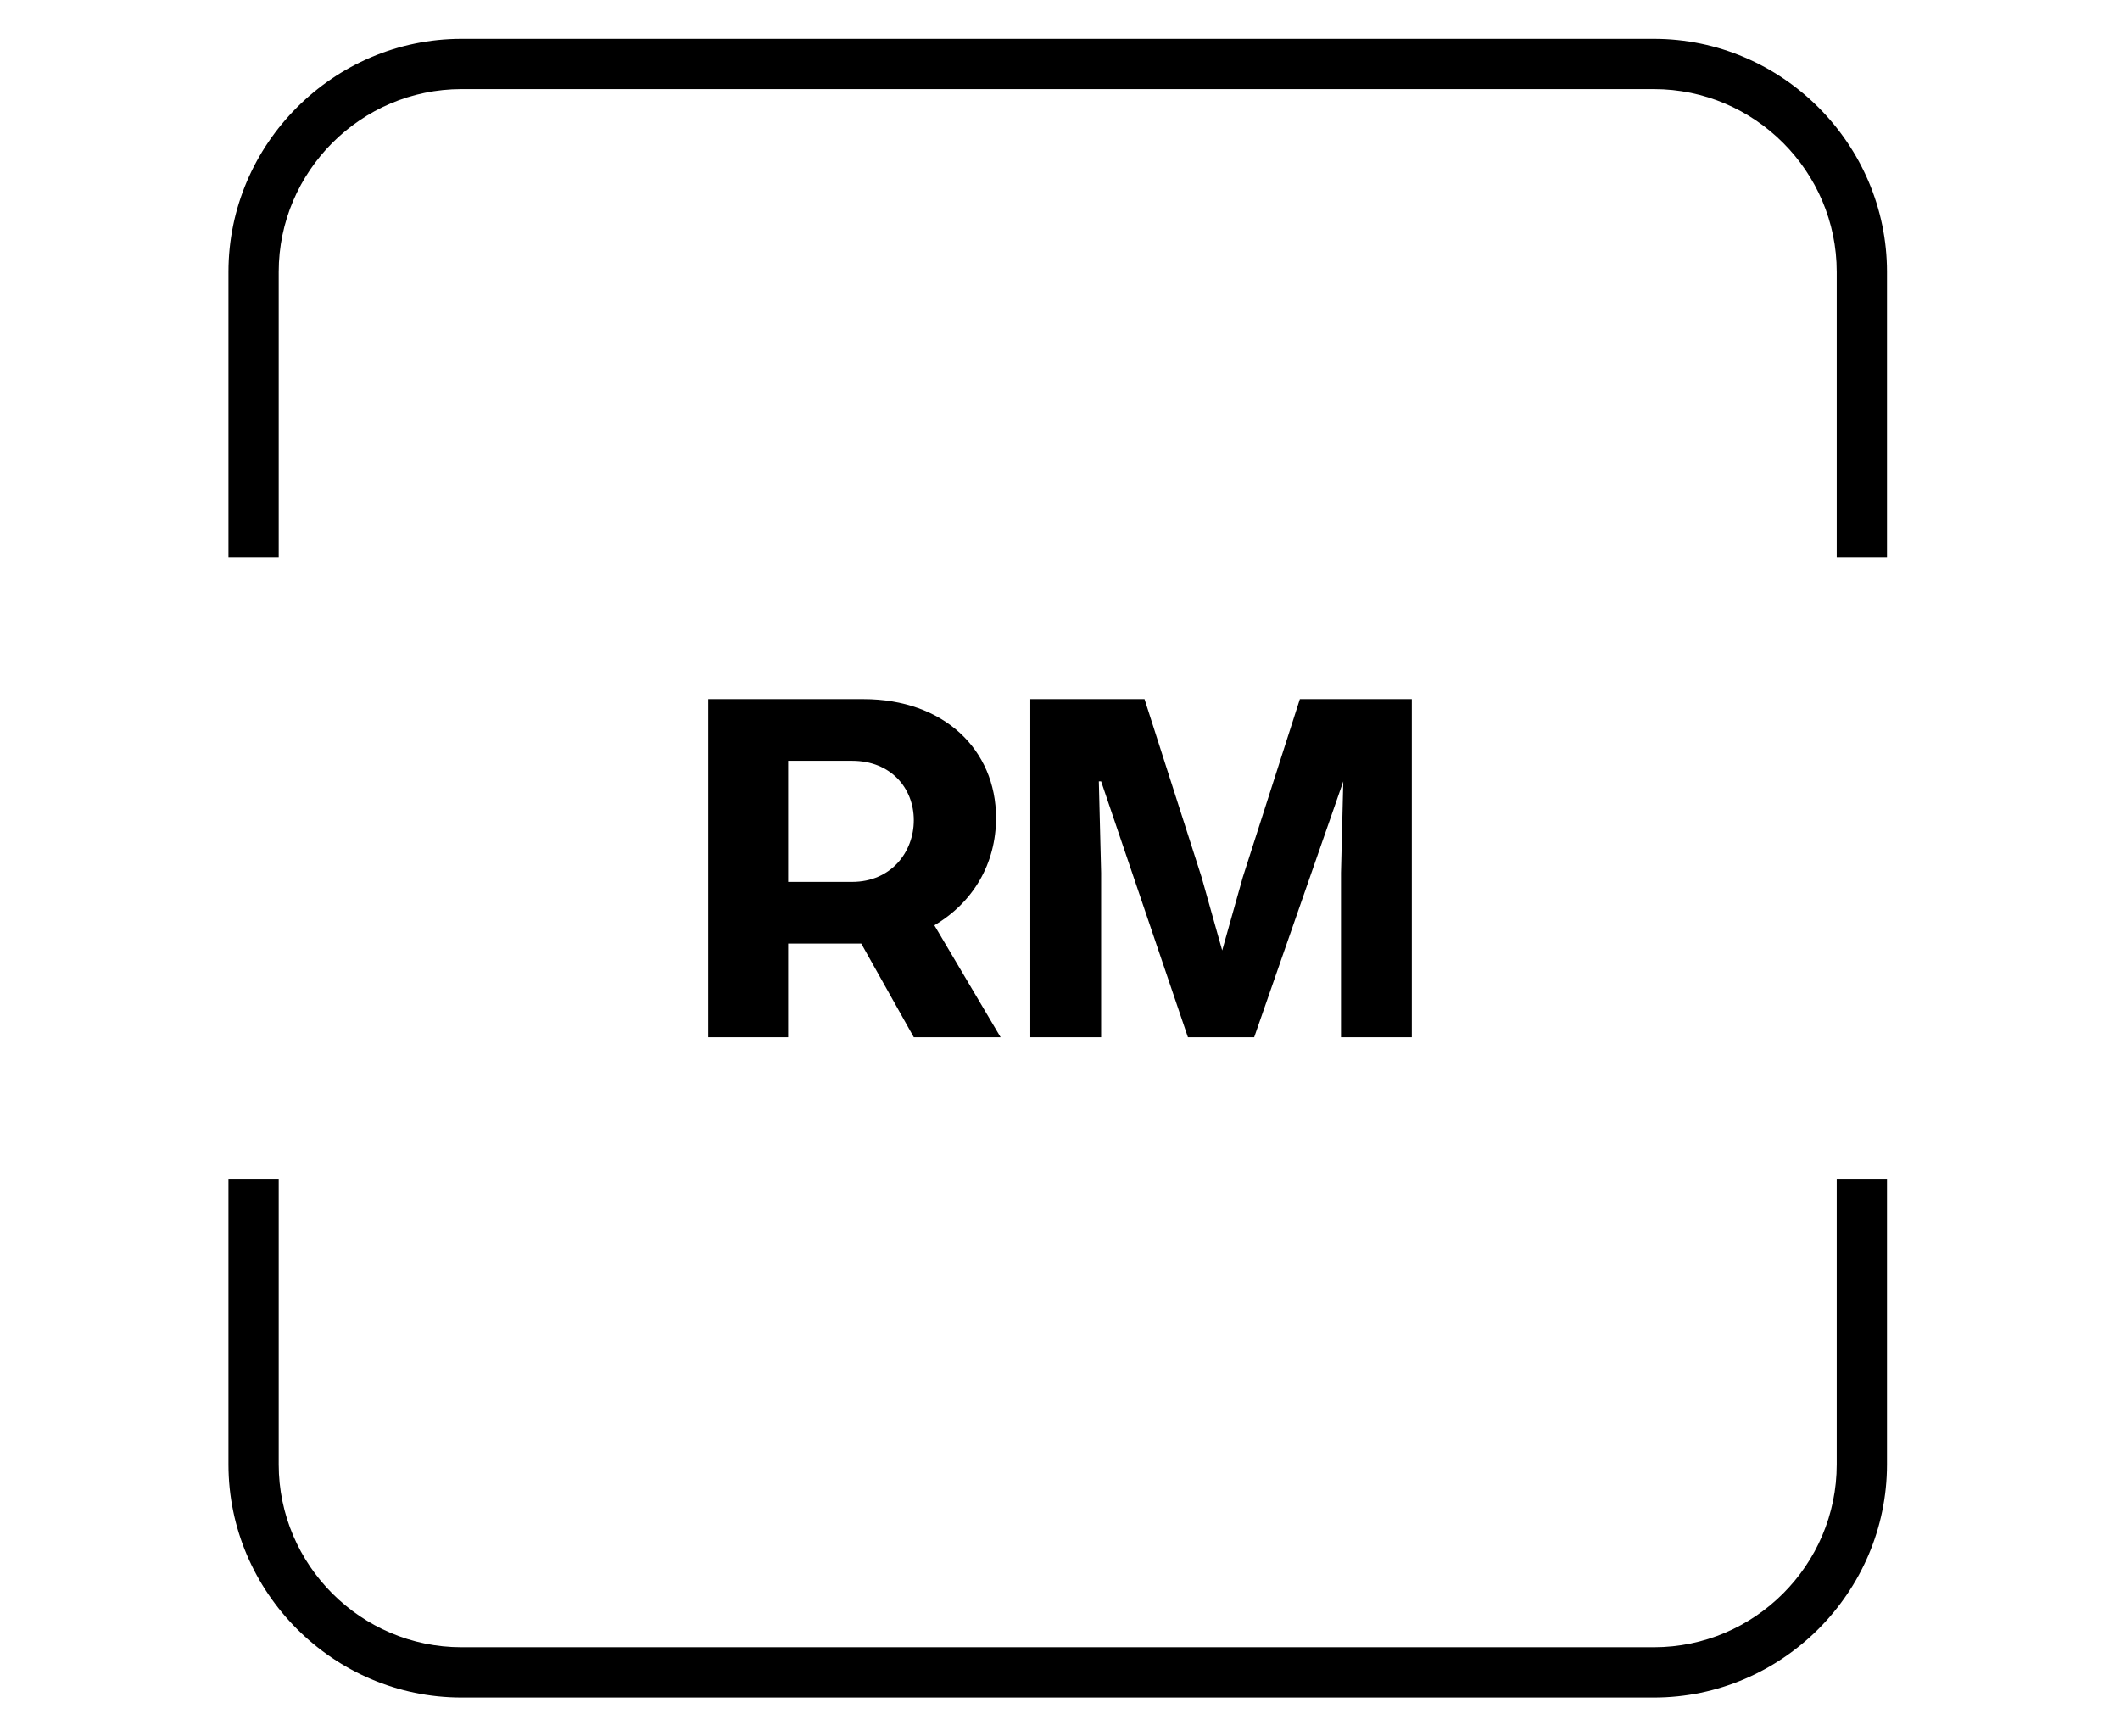
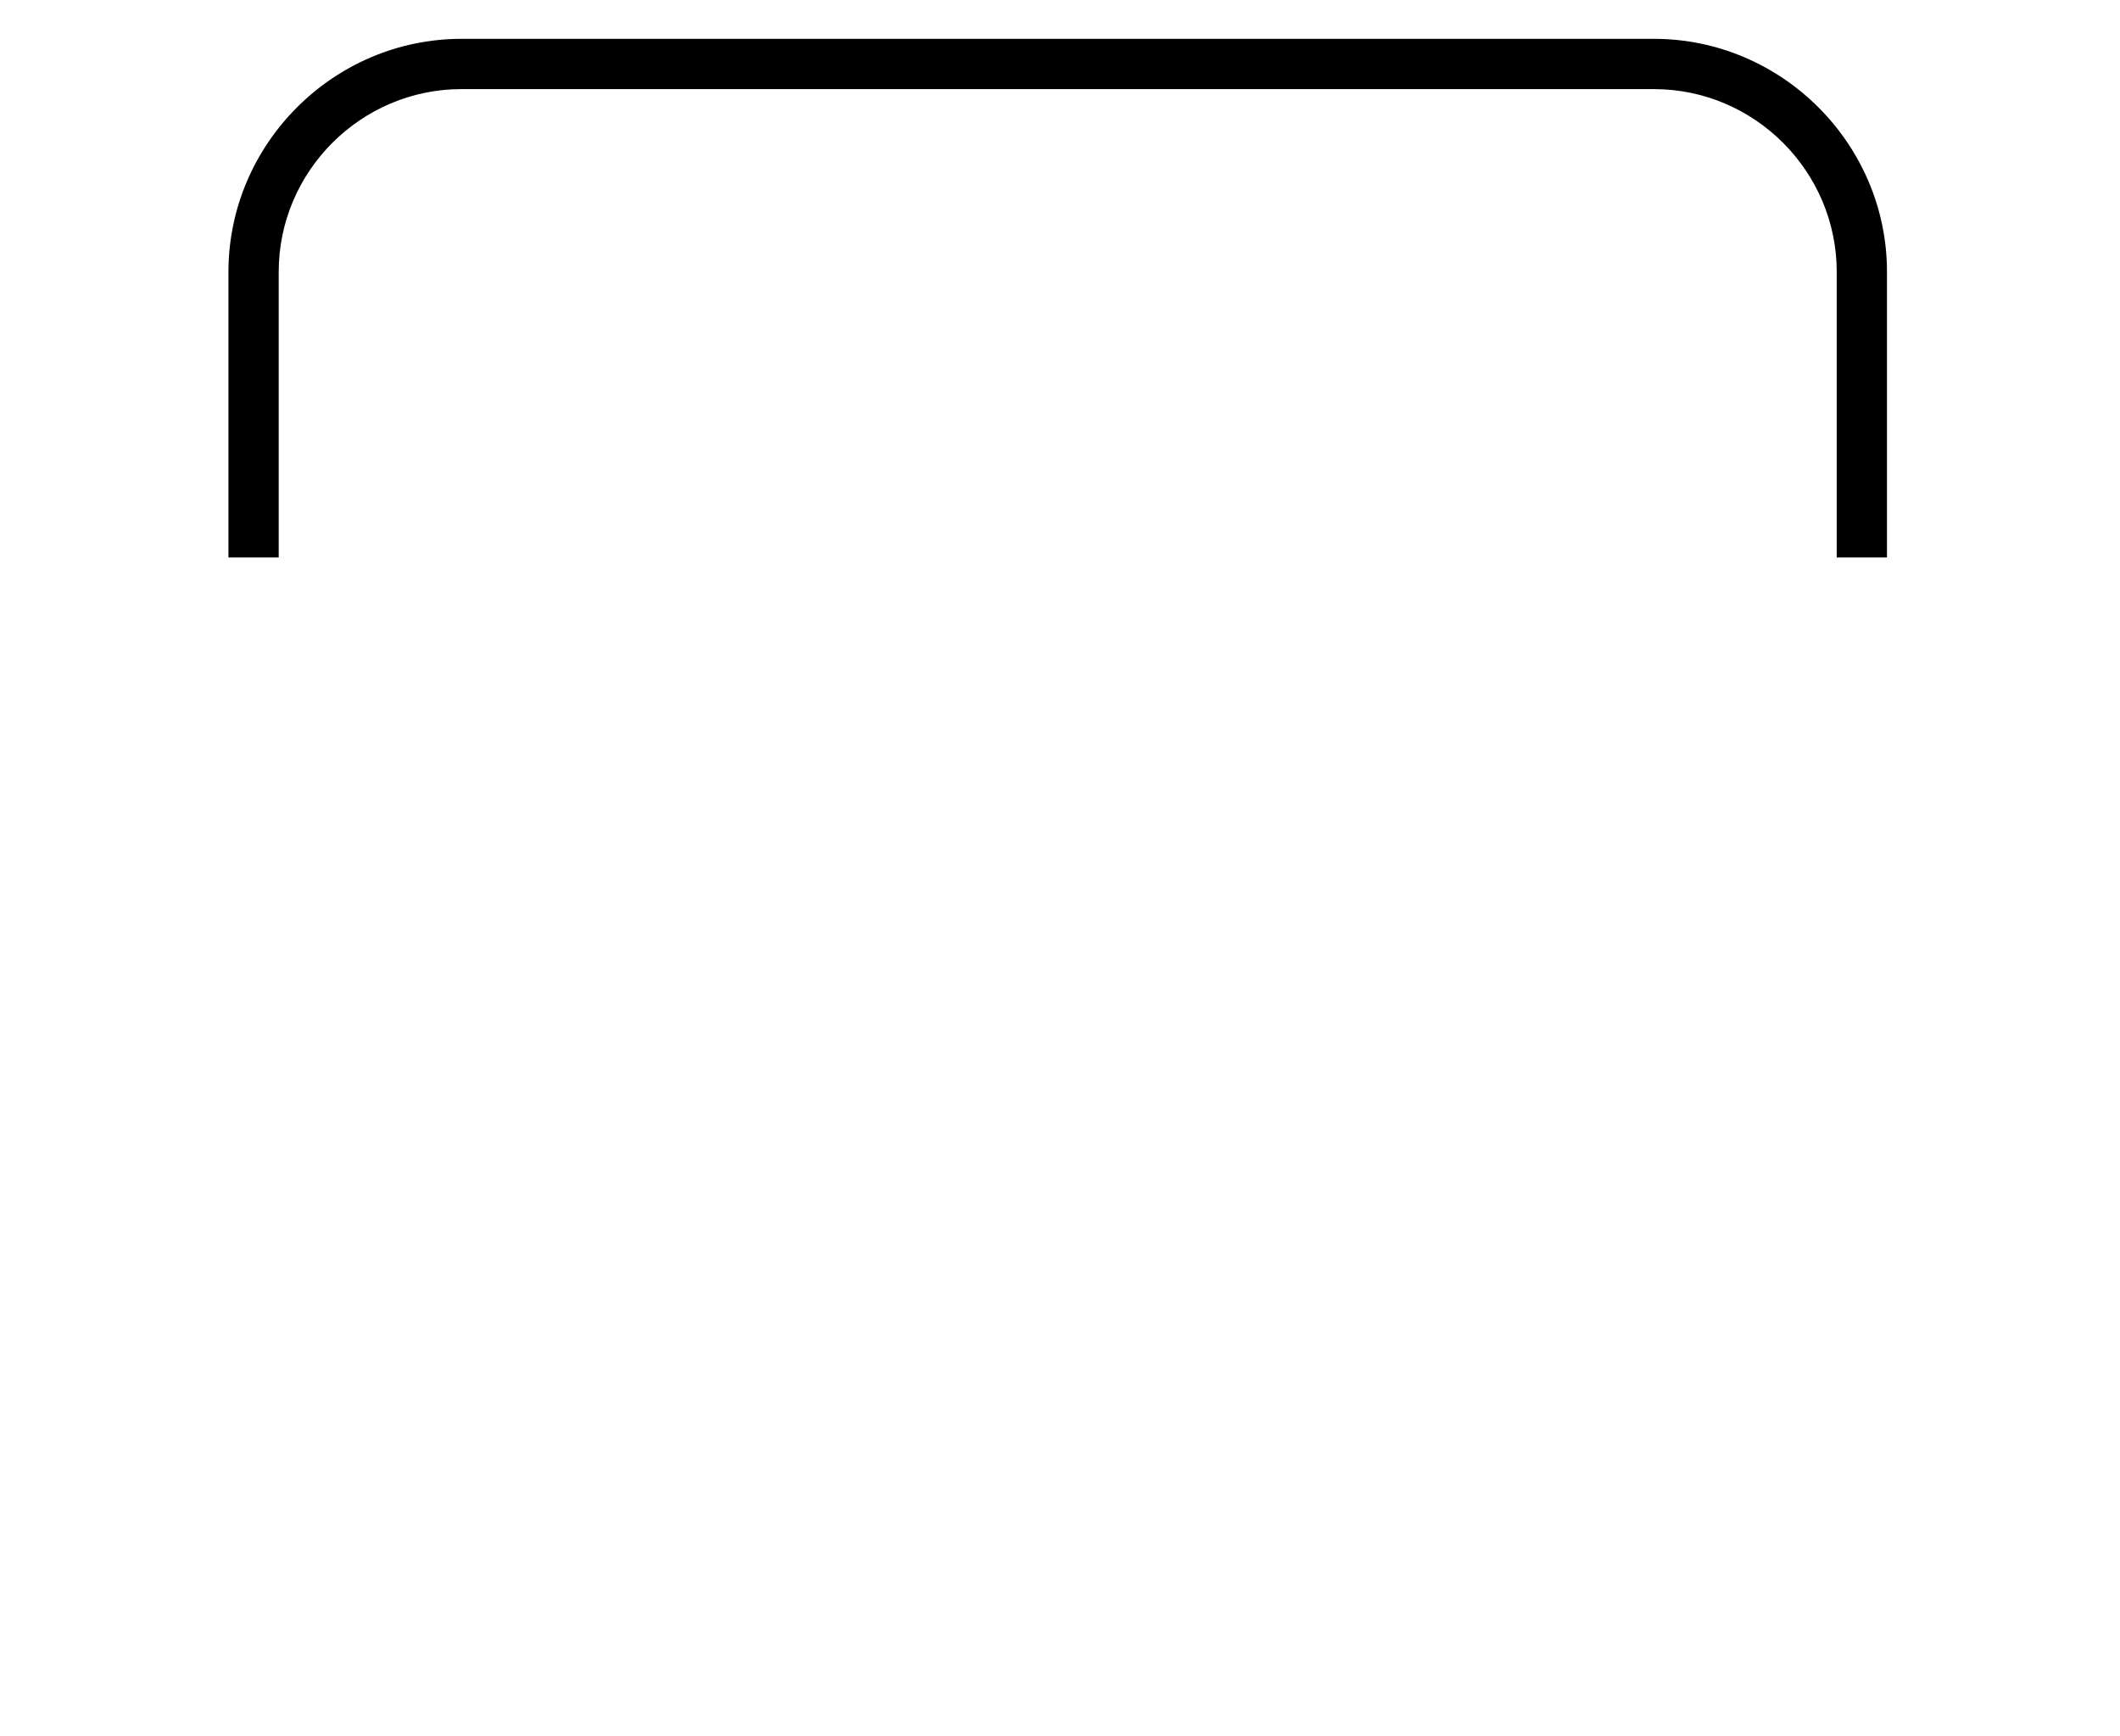
<svg xmlns="http://www.w3.org/2000/svg" version="1.1" id="Layer_1" x="0px" y="0px" viewBox="0 0 92.8 76" style="enable-background:new 0 0 92.8 76;" xml:space="preserve">
  <g>
    <g>
-       <path class="st0" d="M72.4,74.3H20.2c-5.6,0-10.2-4.6-10.2-10.2V51.6h2.2v12.5c0,4.4,3.6,8,8,8h52.2c4.4,0,8-3.6,8-8V51.6h2.2    v12.5C82.6,69.7,78,74.3,72.4,74.3z" />
      <path class="st0" d="M82.6,24.4h-2.2V11.9c0-4.4-3.6-8-8-8H20.2c-4.4,0-8,3.6-8,8v12.5H10V11.9c0-5.6,4.6-10.2,10.2-10.2h52.2    c5.6,0,10.2,4.6,10.2,10.2V24.4z" />
    </g>
    <g>
-       <path class="st0" d="M43.6,35.8c0,2-1,3.7-2.7,4.7l2.9,4.9H40l-2.3-4.1h-3.2v4.1H31V30.6h6.8C41.3,30.6,43.6,32.8,43.6,35.8z     M37.3,38.6c1.7,0,2.7-1.3,2.7-2.7c0-1.4-1-2.6-2.7-2.6h-2.8v5.3H37.3z" />
-       <path class="st0" d="M61.8,45.4h-3.1v-7.2l0.1-4h0l-3.9,11.2H52l-3.8-11.2h-0.1l0.1,4v7.2h-3.1V30.6h5l2.5,7.8l0.9,3.2h0l0.9-3.2    l2.5-7.8h4.9V45.4z" />
-     </g>
+       </g>
  </g>
</svg>